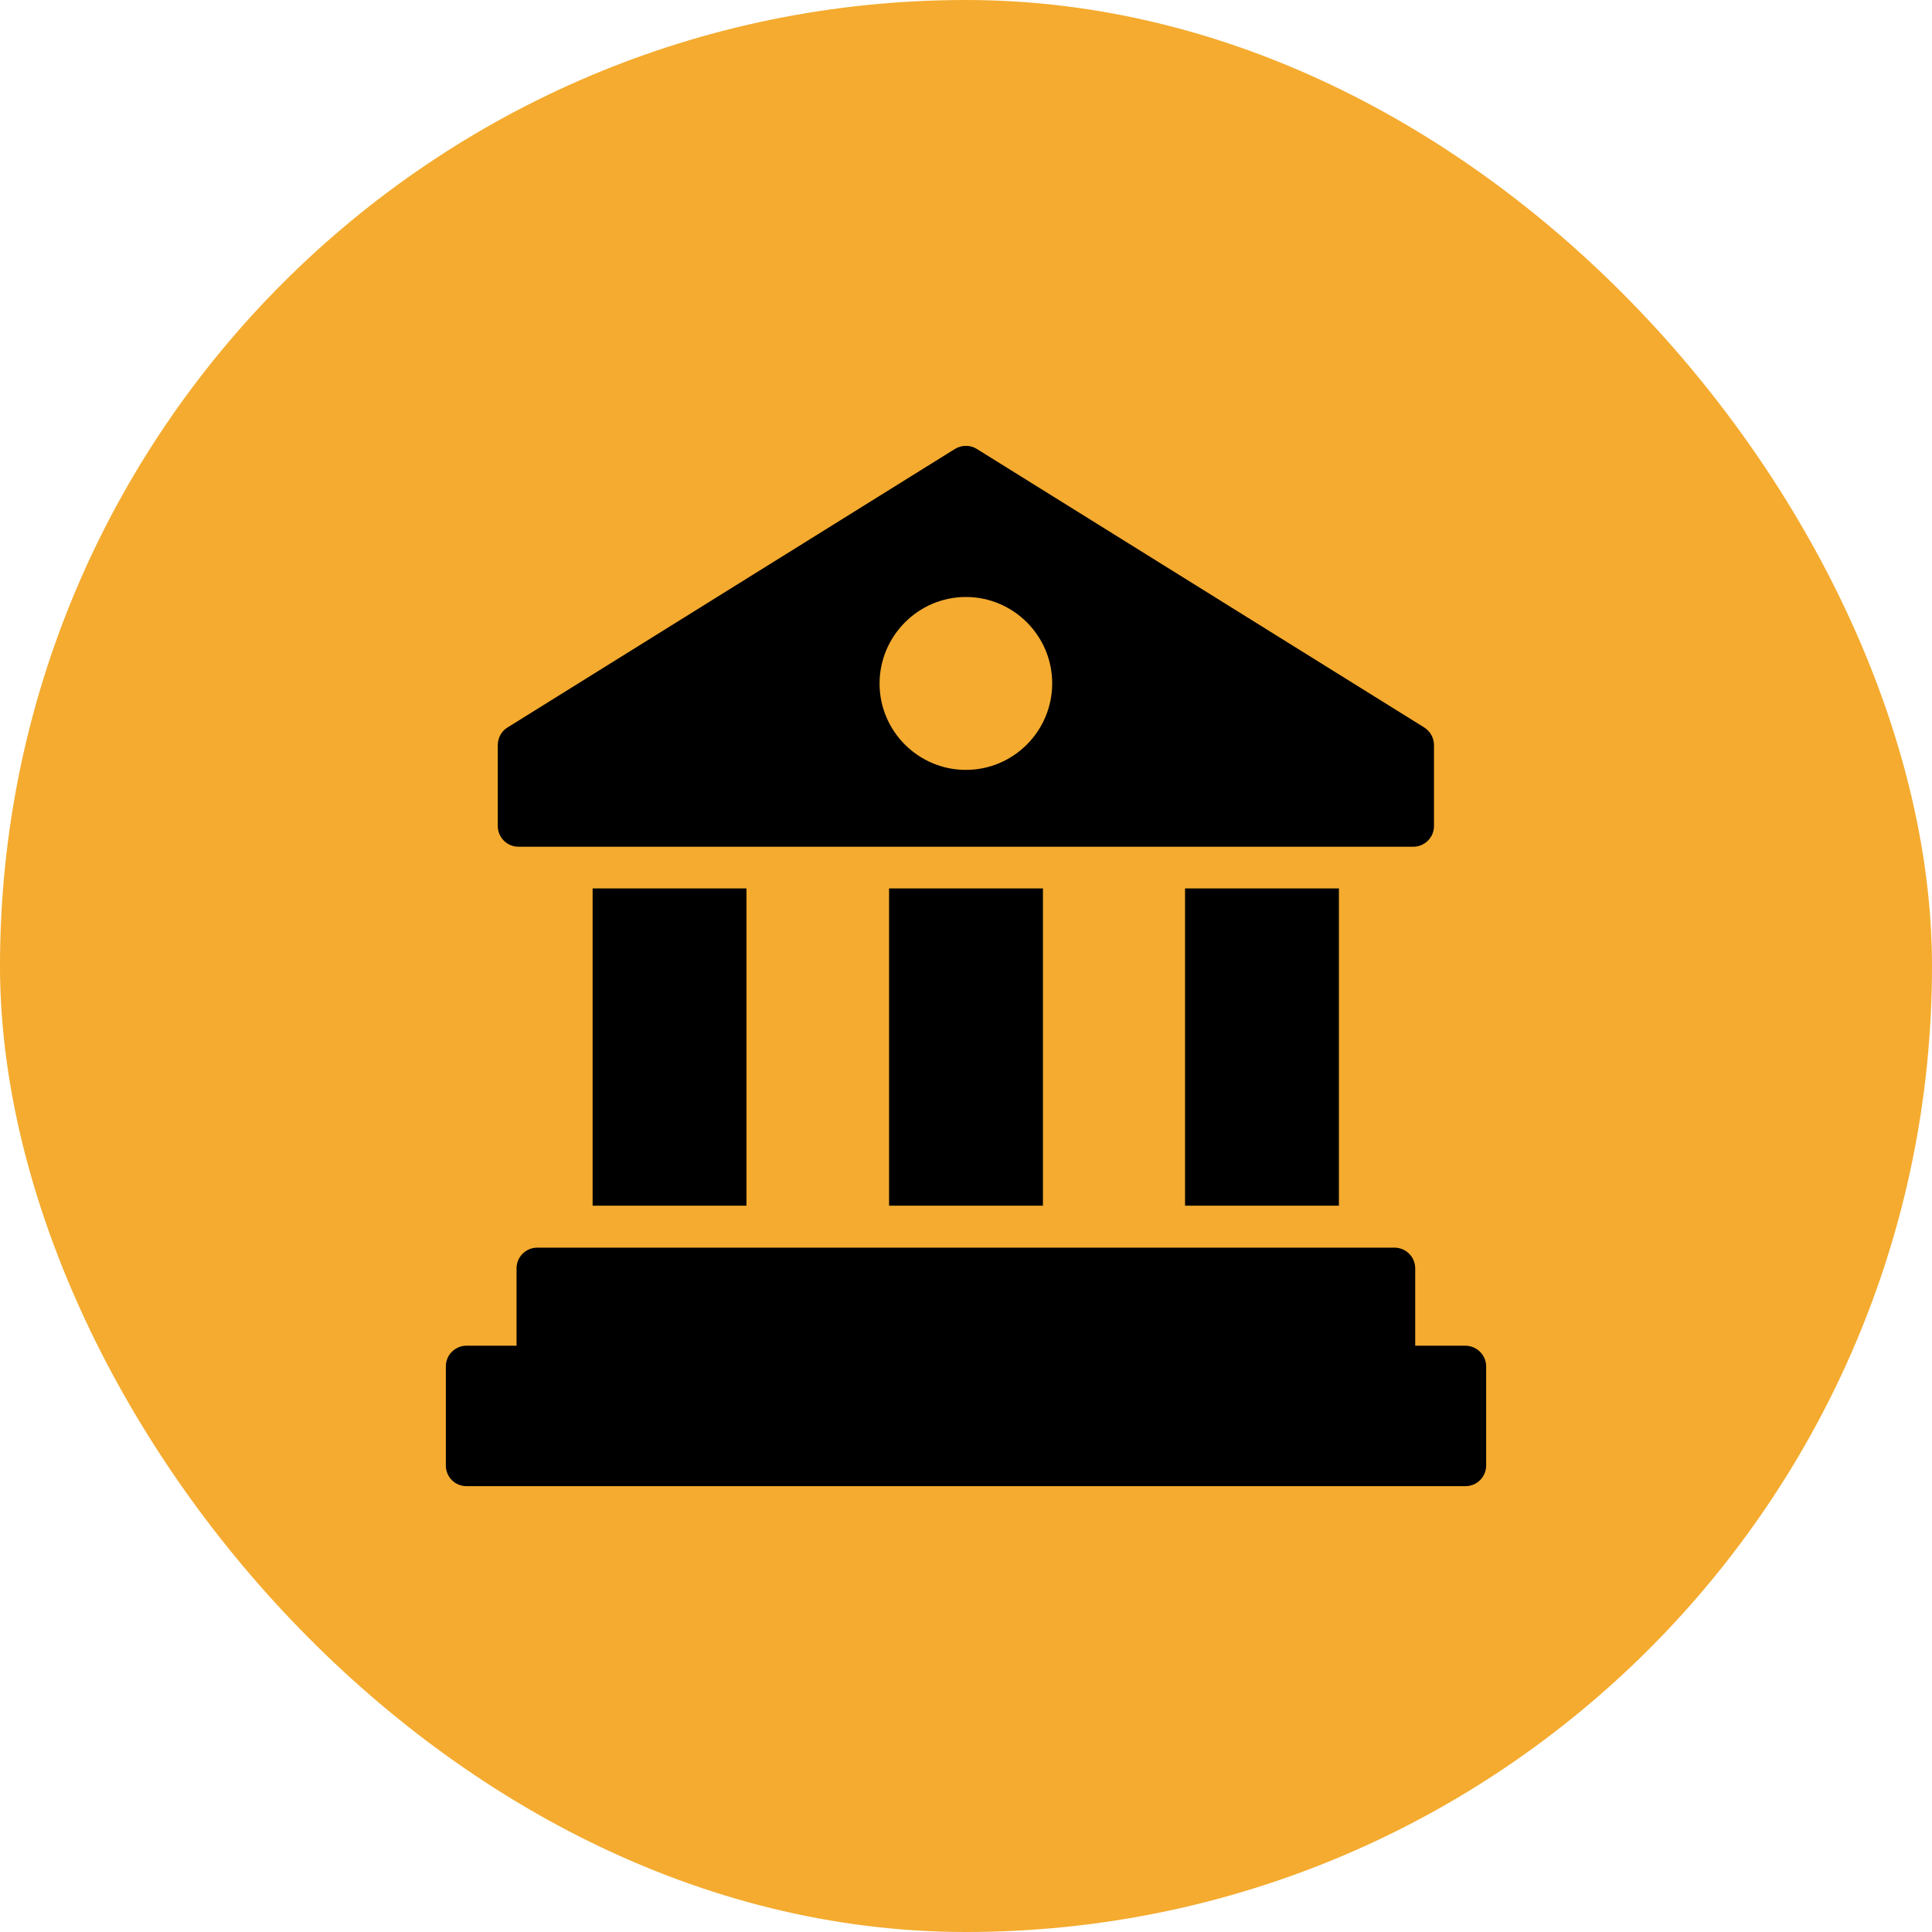
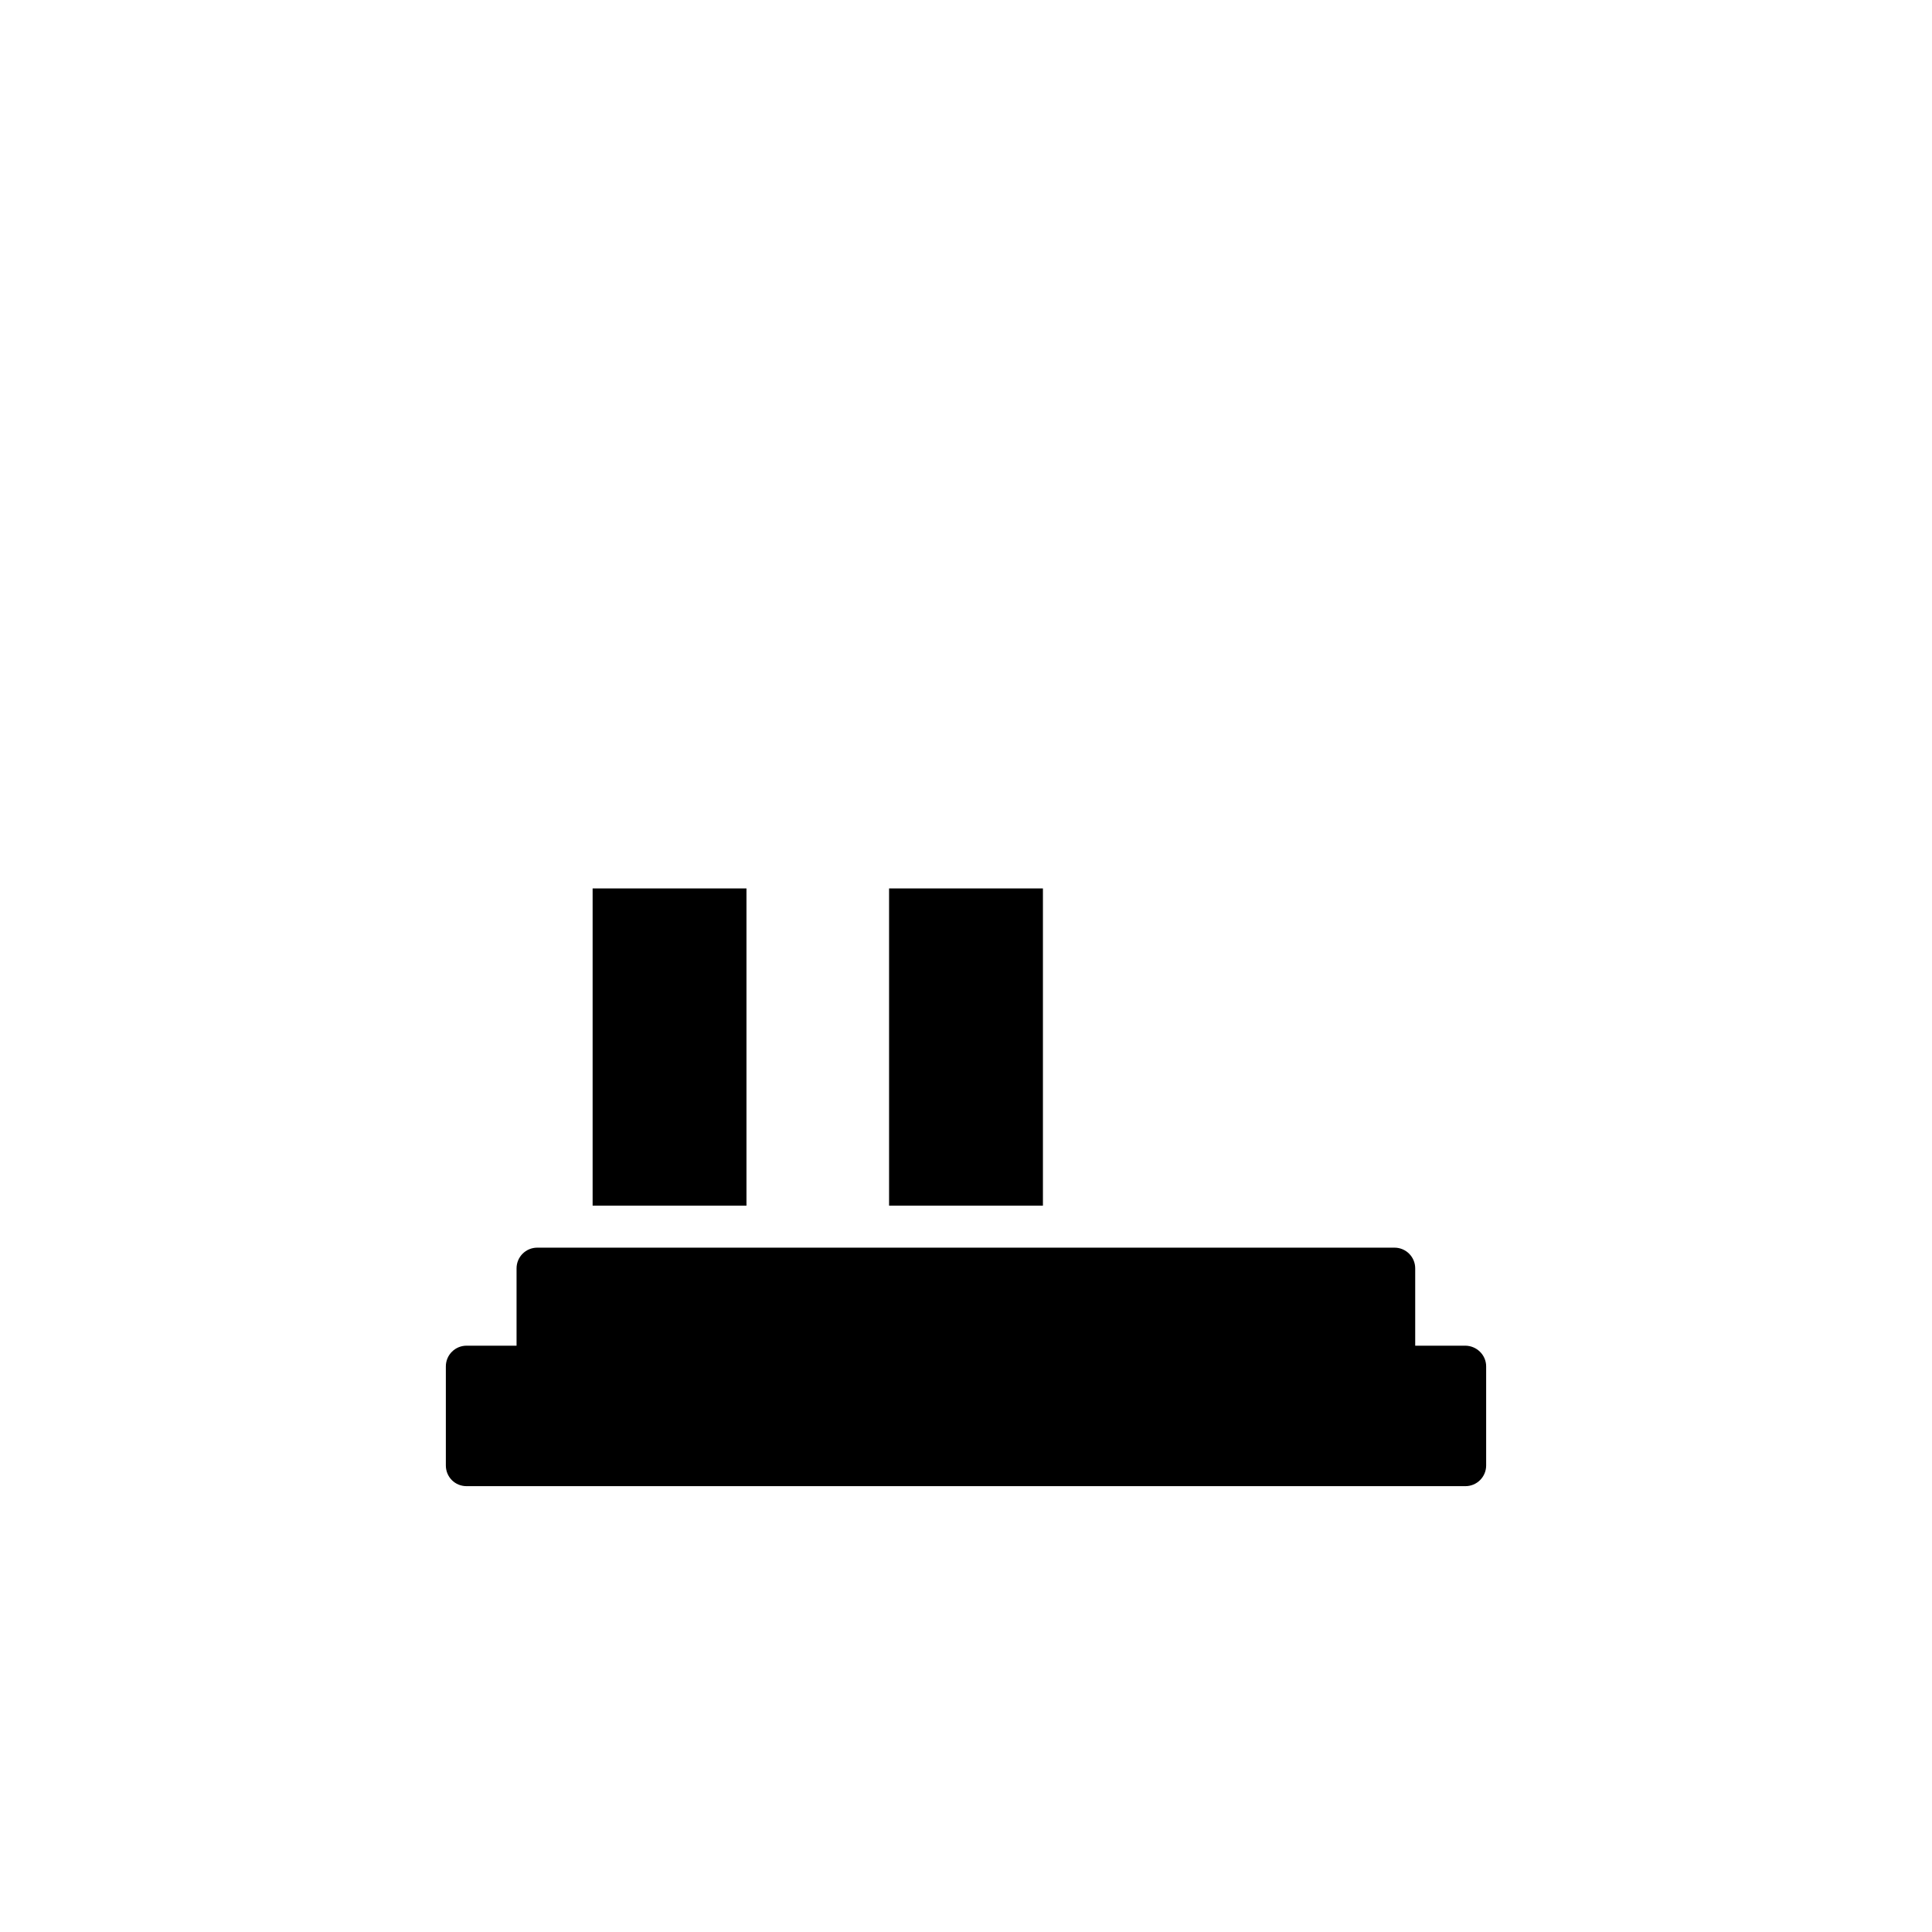
<svg xmlns="http://www.w3.org/2000/svg" width="65" height="65" viewBox="0 0 65 65" fill="none">
-   <rect width="65" height="65" rx="32.5" fill="#F4AB2F" />
-   <path d="M47.917 24.475L32.865 15.105C32.644 14.965 32.356 14.965 32.127 15.105L17.075 24.475C16.87 24.598 16.747 24.827 16.747 25.074V27.789C16.747 28.175 17.059 28.487 17.444 28.487H47.547C47.933 28.487 48.245 28.175 48.245 27.789V25.074C48.245 24.827 48.122 24.606 47.917 24.475ZM32.496 25.902C30.896 25.902 29.592 24.598 29.592 22.998C29.592 21.398 30.896 20.085 32.496 20.085C34.095 20.085 35.4 21.39 35.4 22.989C35.4 24.59 34.104 25.902 32.496 25.902Z" fill="black" />
-   <path d="M39.87 29.89H45.046V40.564H39.87V29.89Z" fill="black" />
  <path d="M29.912 29.89H35.088V40.564H29.912V29.89Z" fill="black" />
  <path d="M19.938 29.89H25.114V40.564H19.938V29.89Z" fill="black" />
  <path d="M50 45.971V49.303C50 49.688 49.688 50 49.303 50H15.697C15.303 50 15 49.688 15 49.303V45.971C15 45.586 15.312 45.274 15.697 45.274H17.379V42.673C17.379 42.287 17.69 41.976 18.076 41.976H46.916C47.301 41.976 47.613 42.287 47.613 42.673V45.274H49.295C49.68 45.274 50 45.586 50 45.971Z" fill="black" />
</svg>